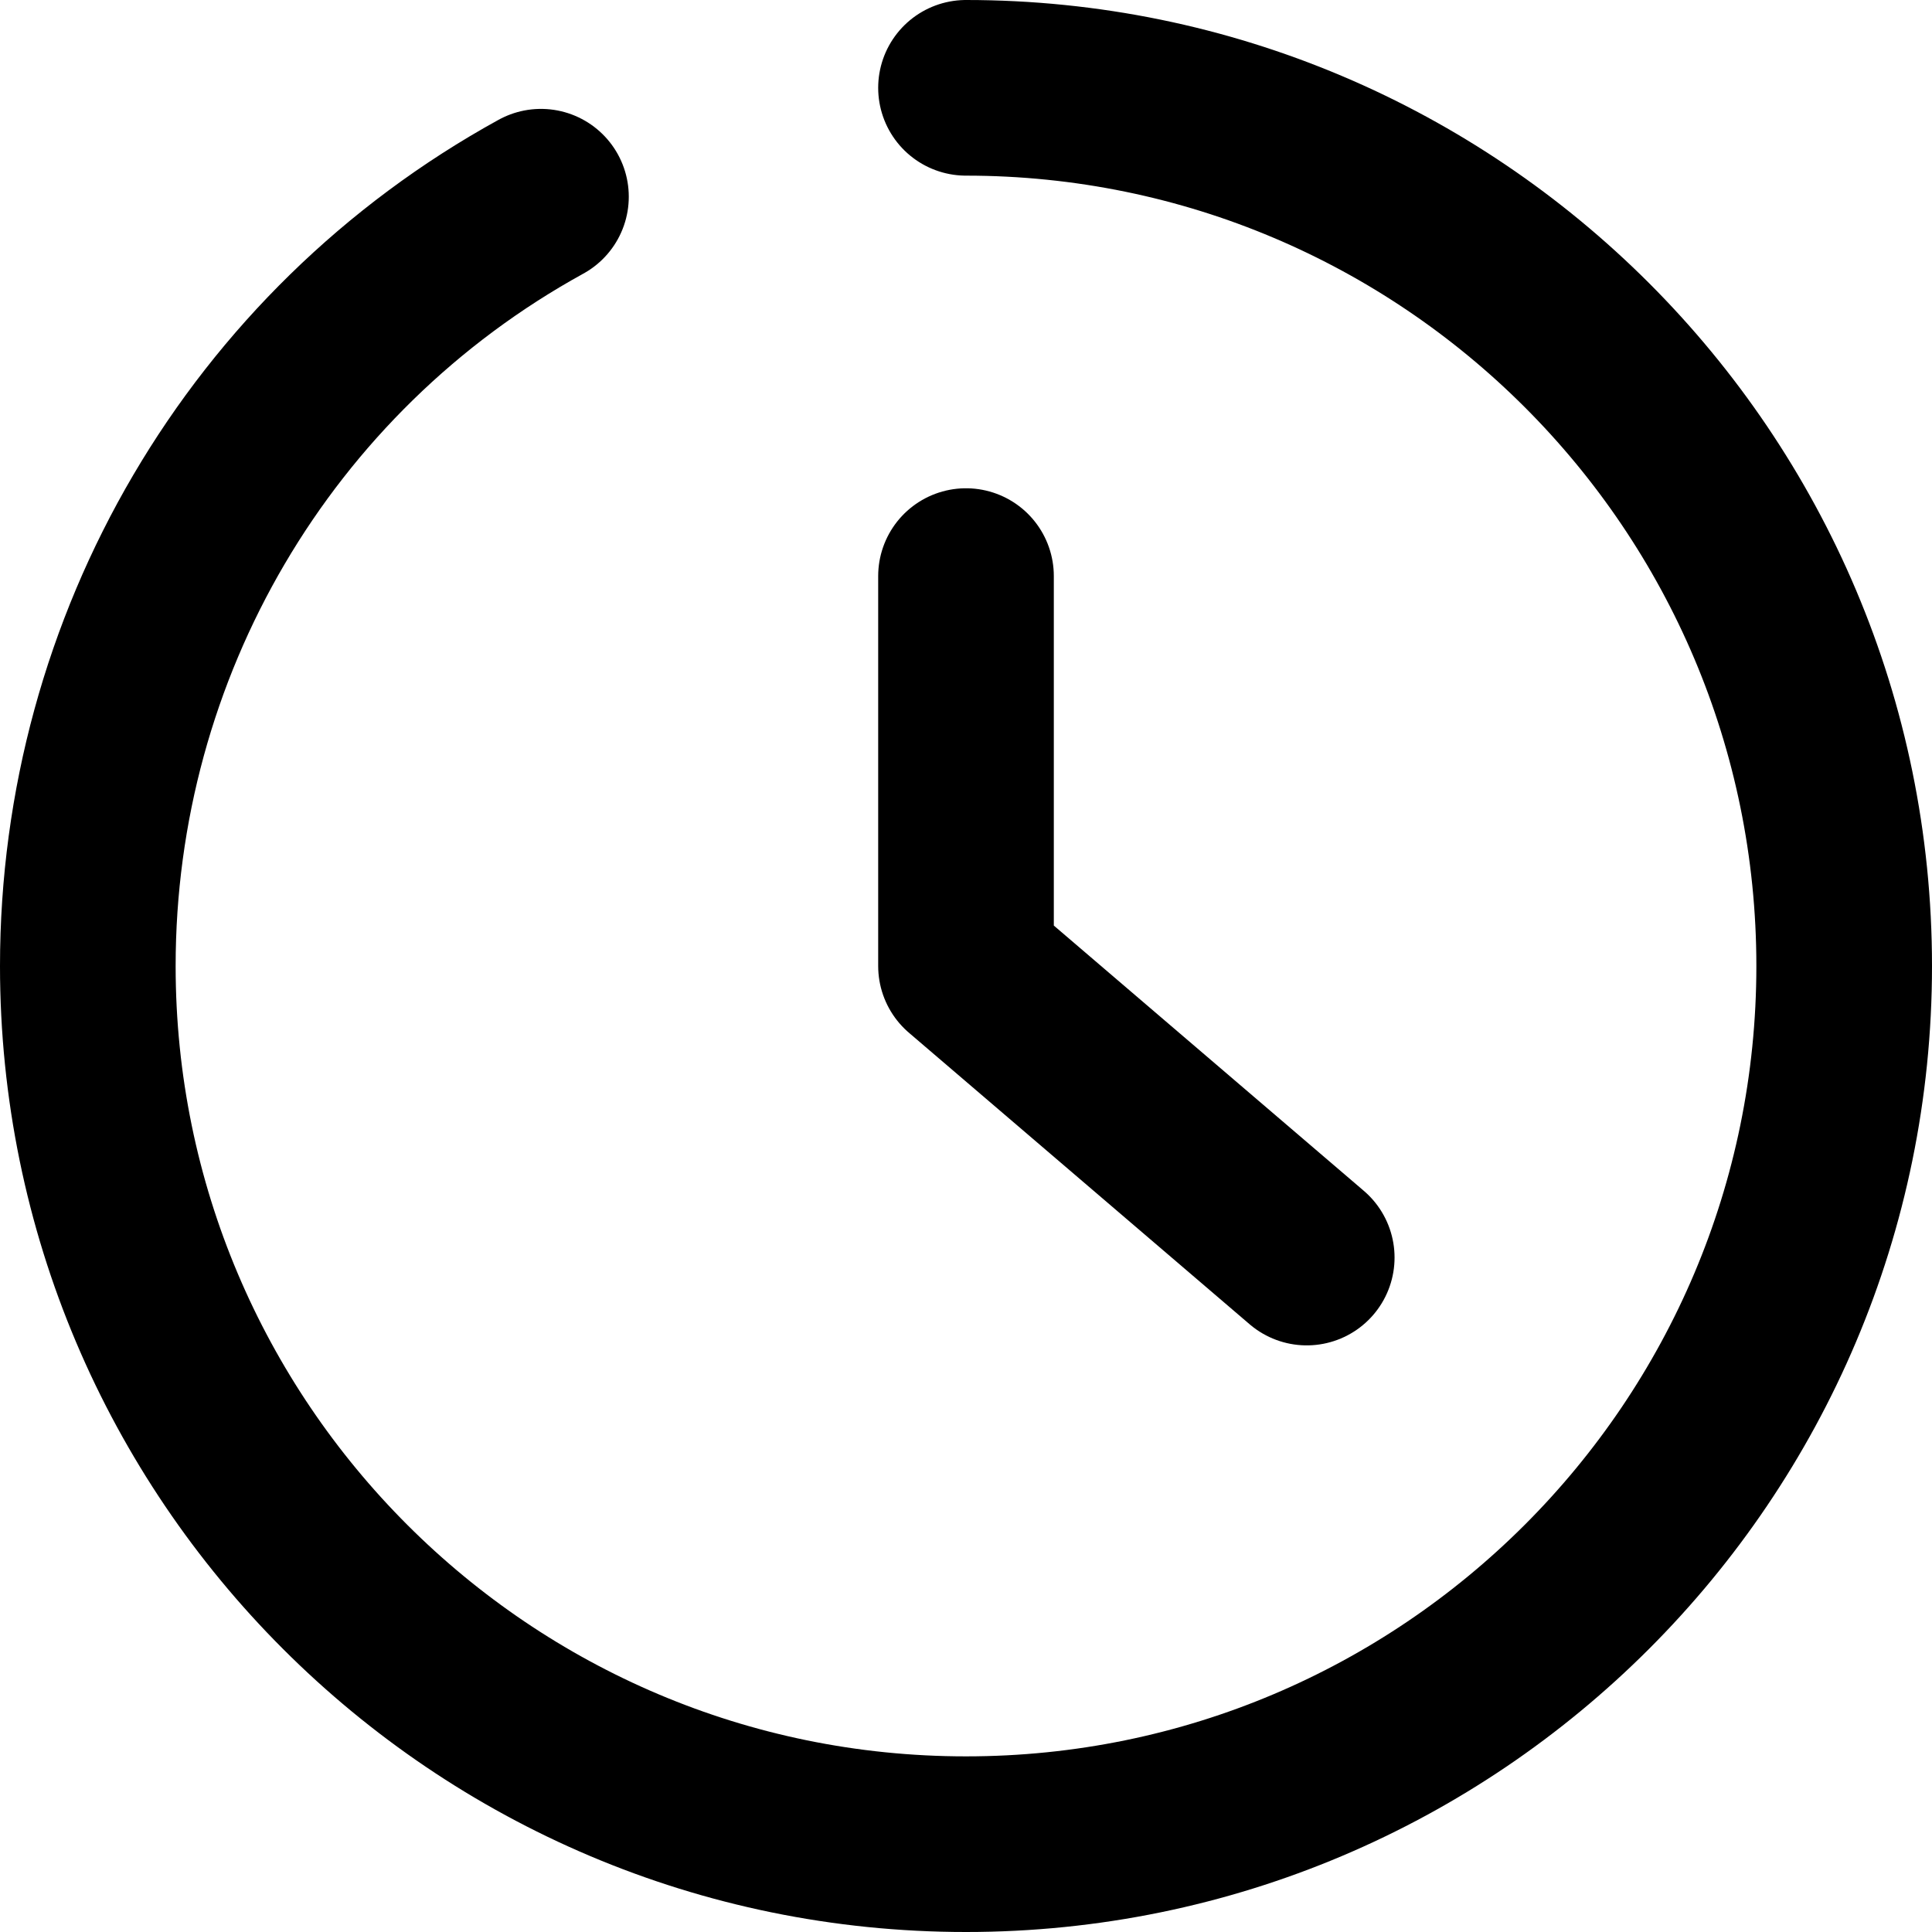
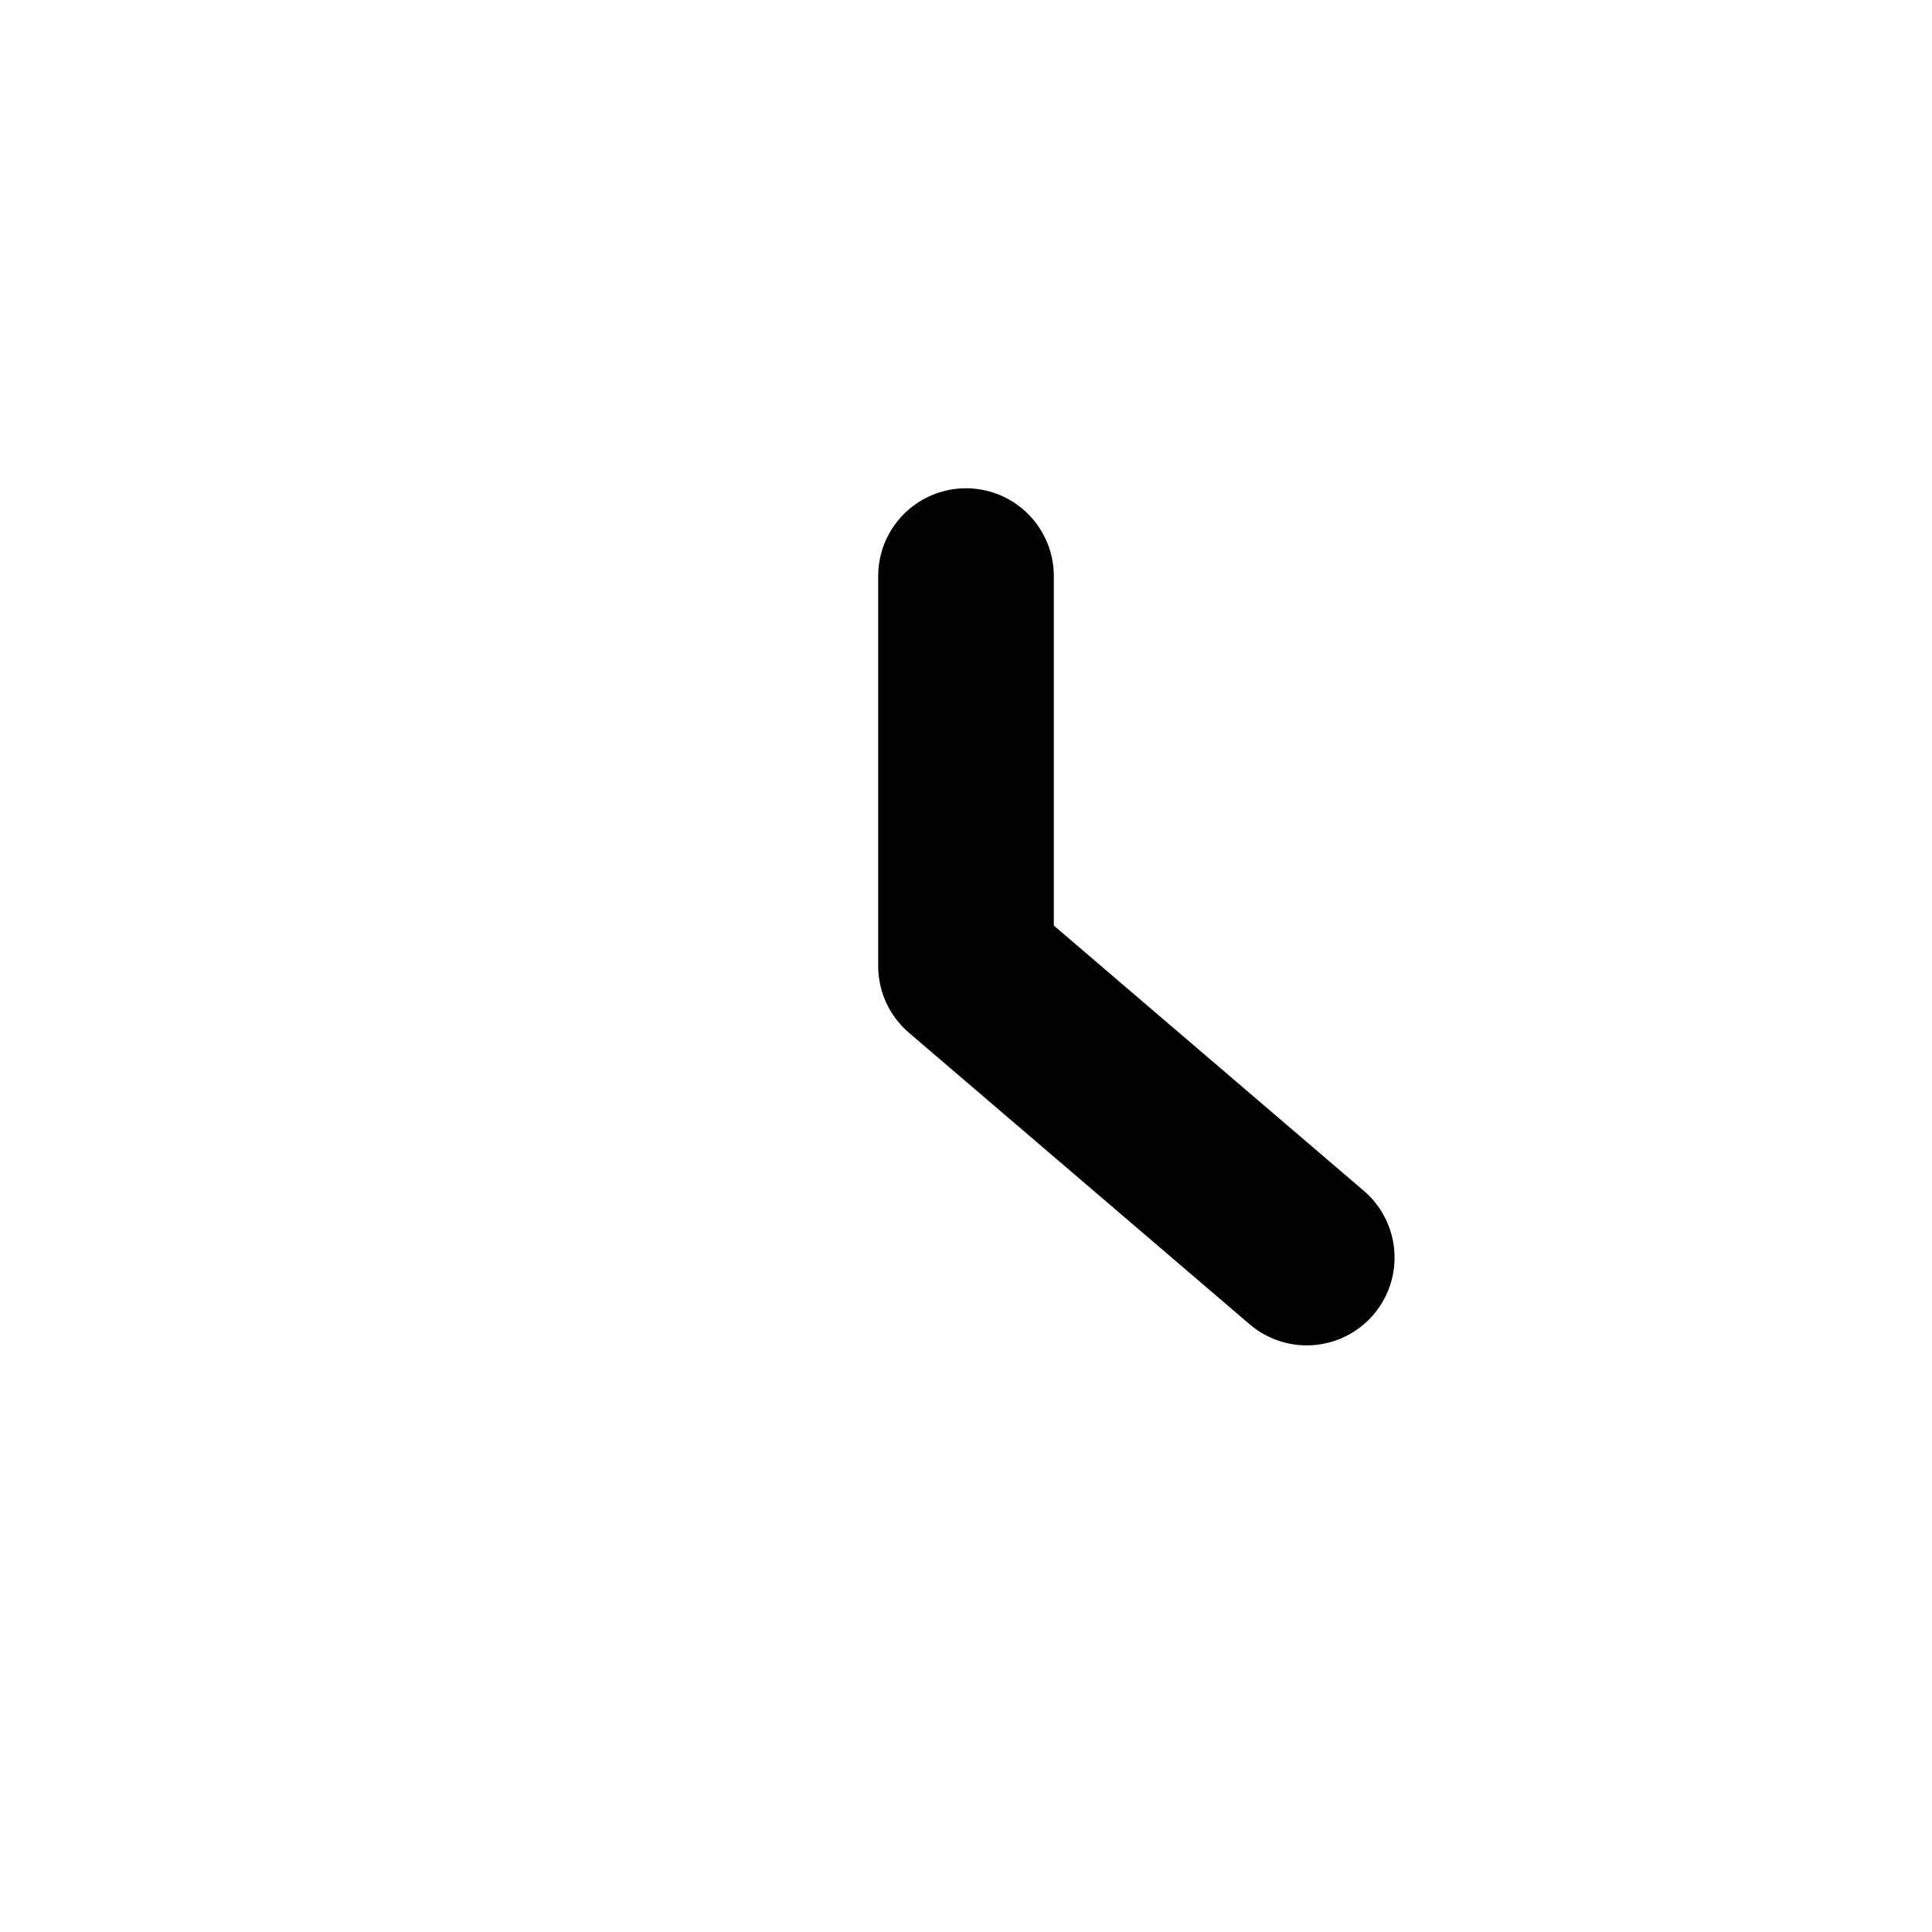
<svg xmlns="http://www.w3.org/2000/svg" version="1.1" id="レイヤー_1" x="0px" y="0px" viewBox="0 0 55 55" style="enable-background:new 0 0 55 55;" xml:space="preserve">
  <style type="text/css">
	.st0{fill:none;stroke:#000000;stroke-width:5;stroke-linecap:round;stroke-linejoin:round;stroke-miterlimit:10;}
</style>
  <g id="icon">
-     <path class="st0" d="M27.5,2.5c13.8,0,25,11.2,25,25s-11.2,25-25,25s-25-11.2-25-25c0-9.1,4.9-17.5,12.9-21.9" />
    <polyline class="st0" points="27.5,16.4 27.5,27.5 37.2,35.8  " />
  </g>
</svg>